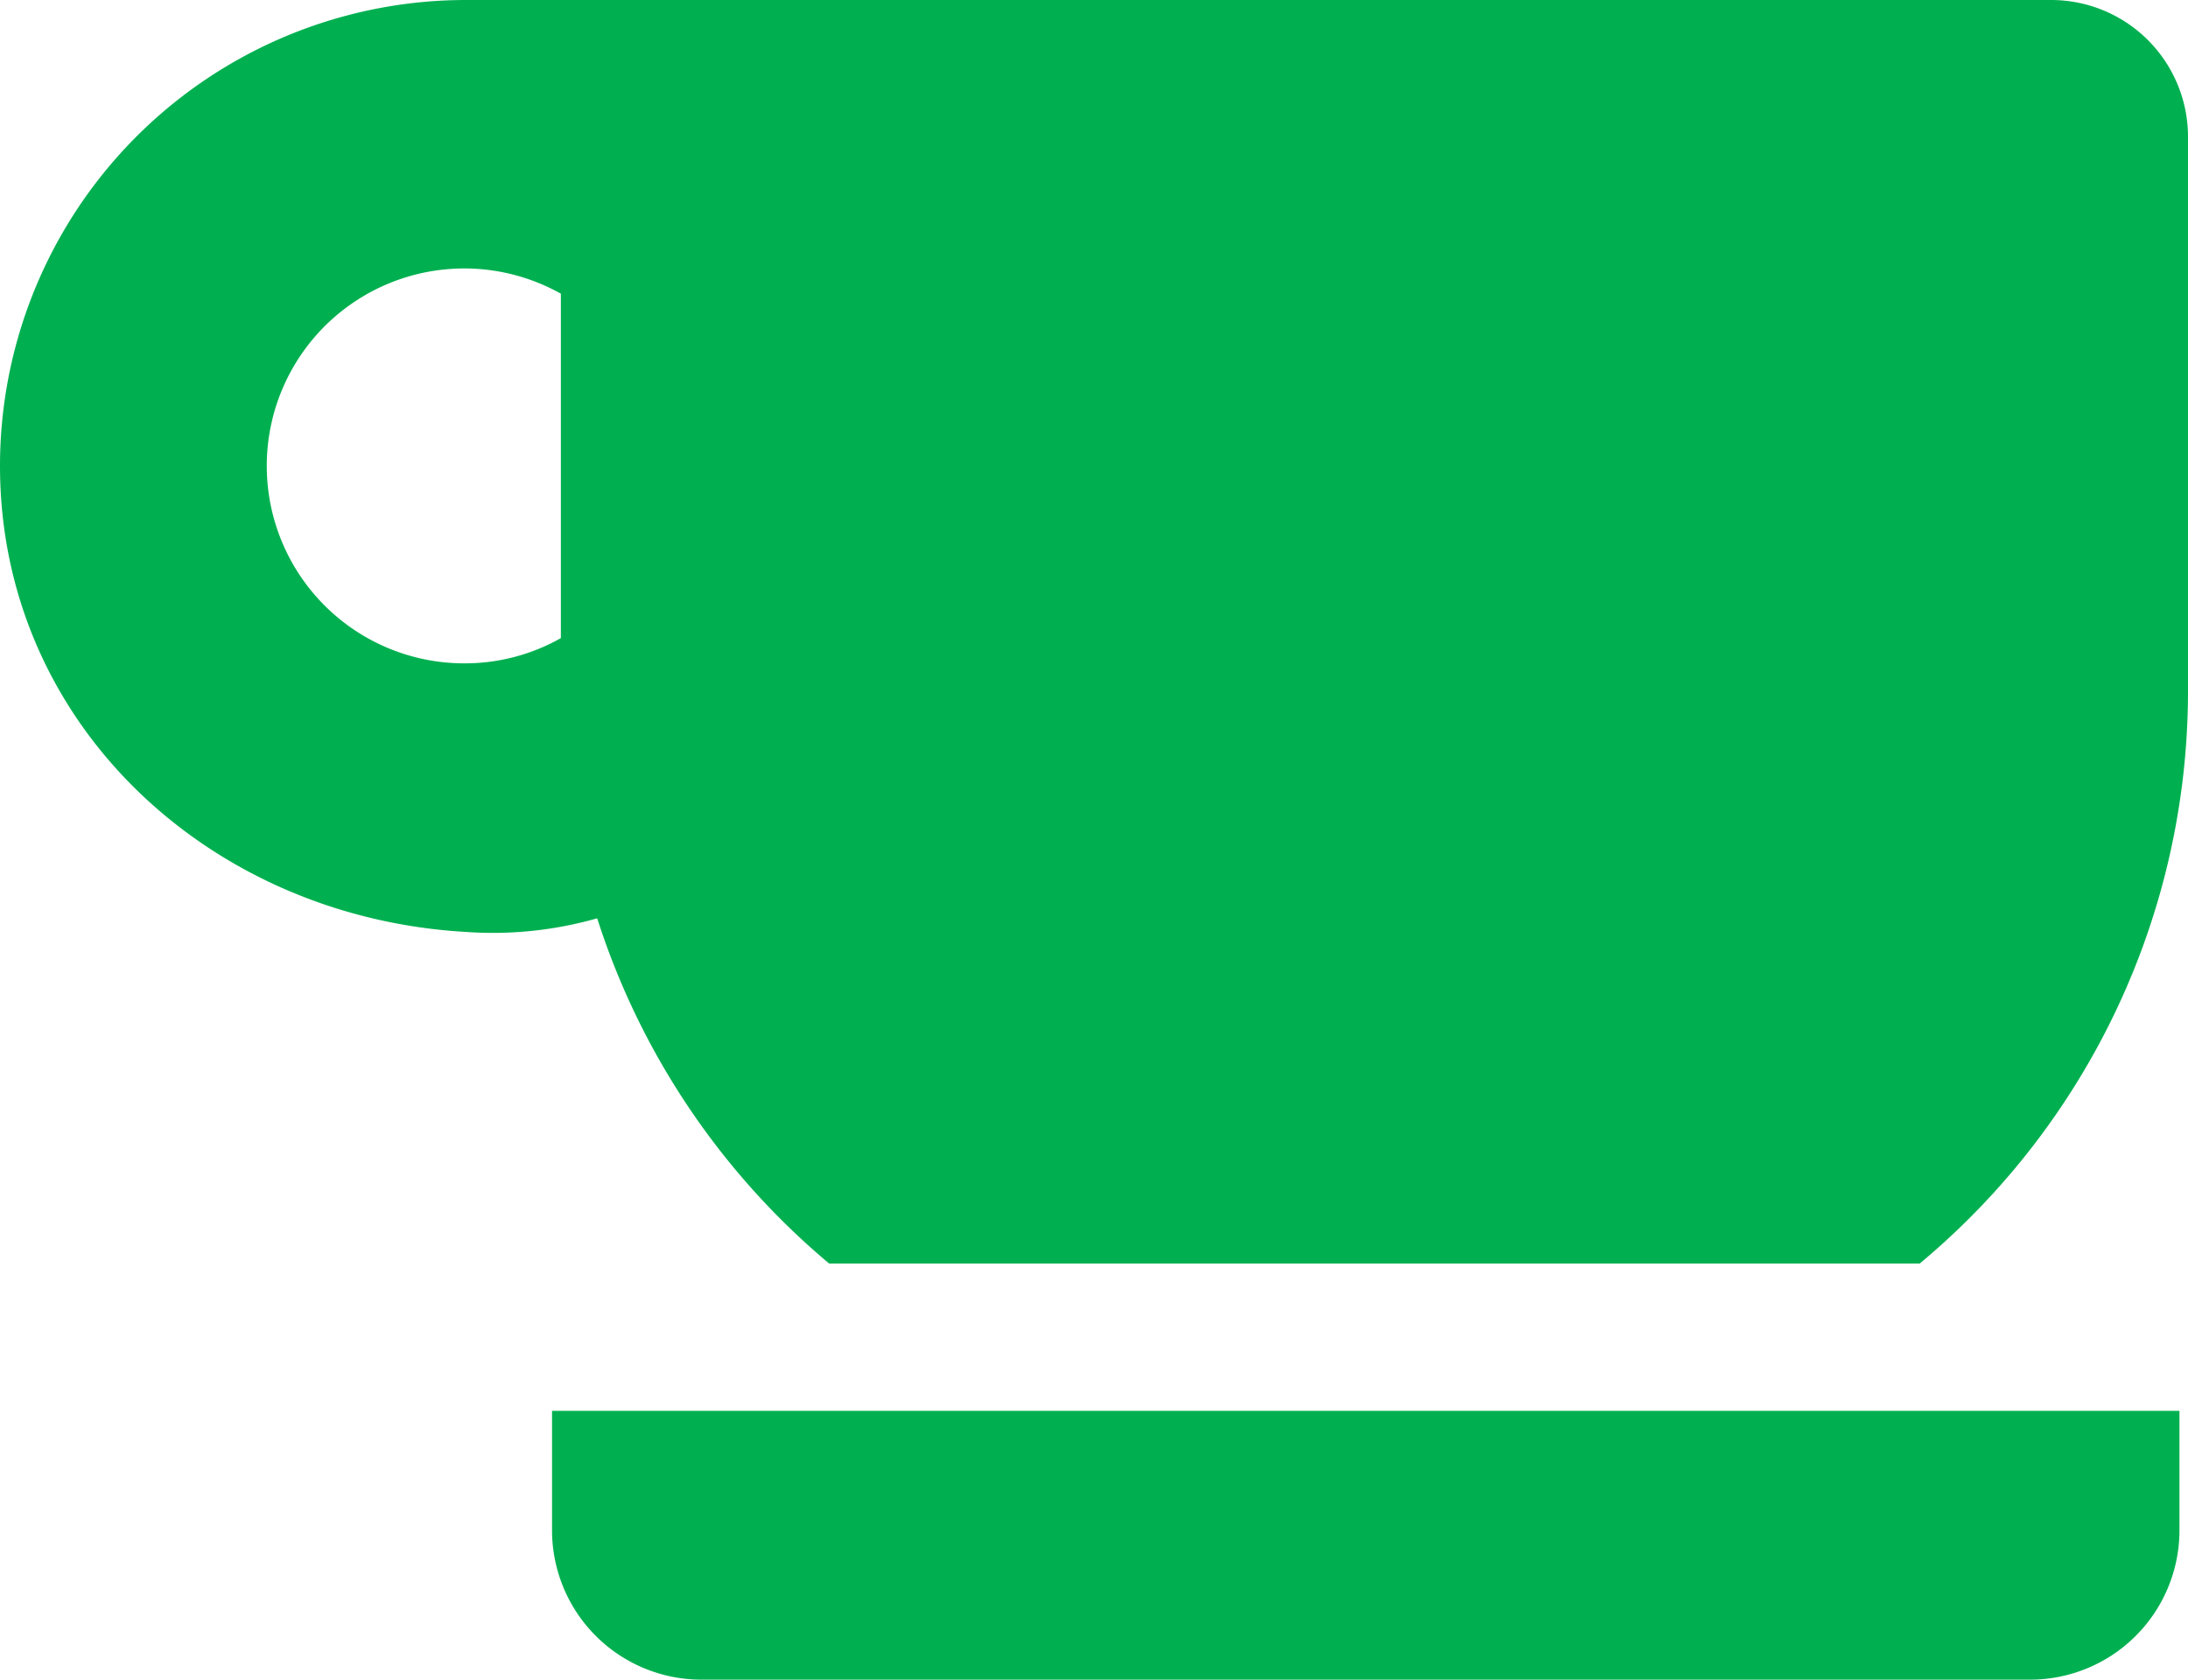
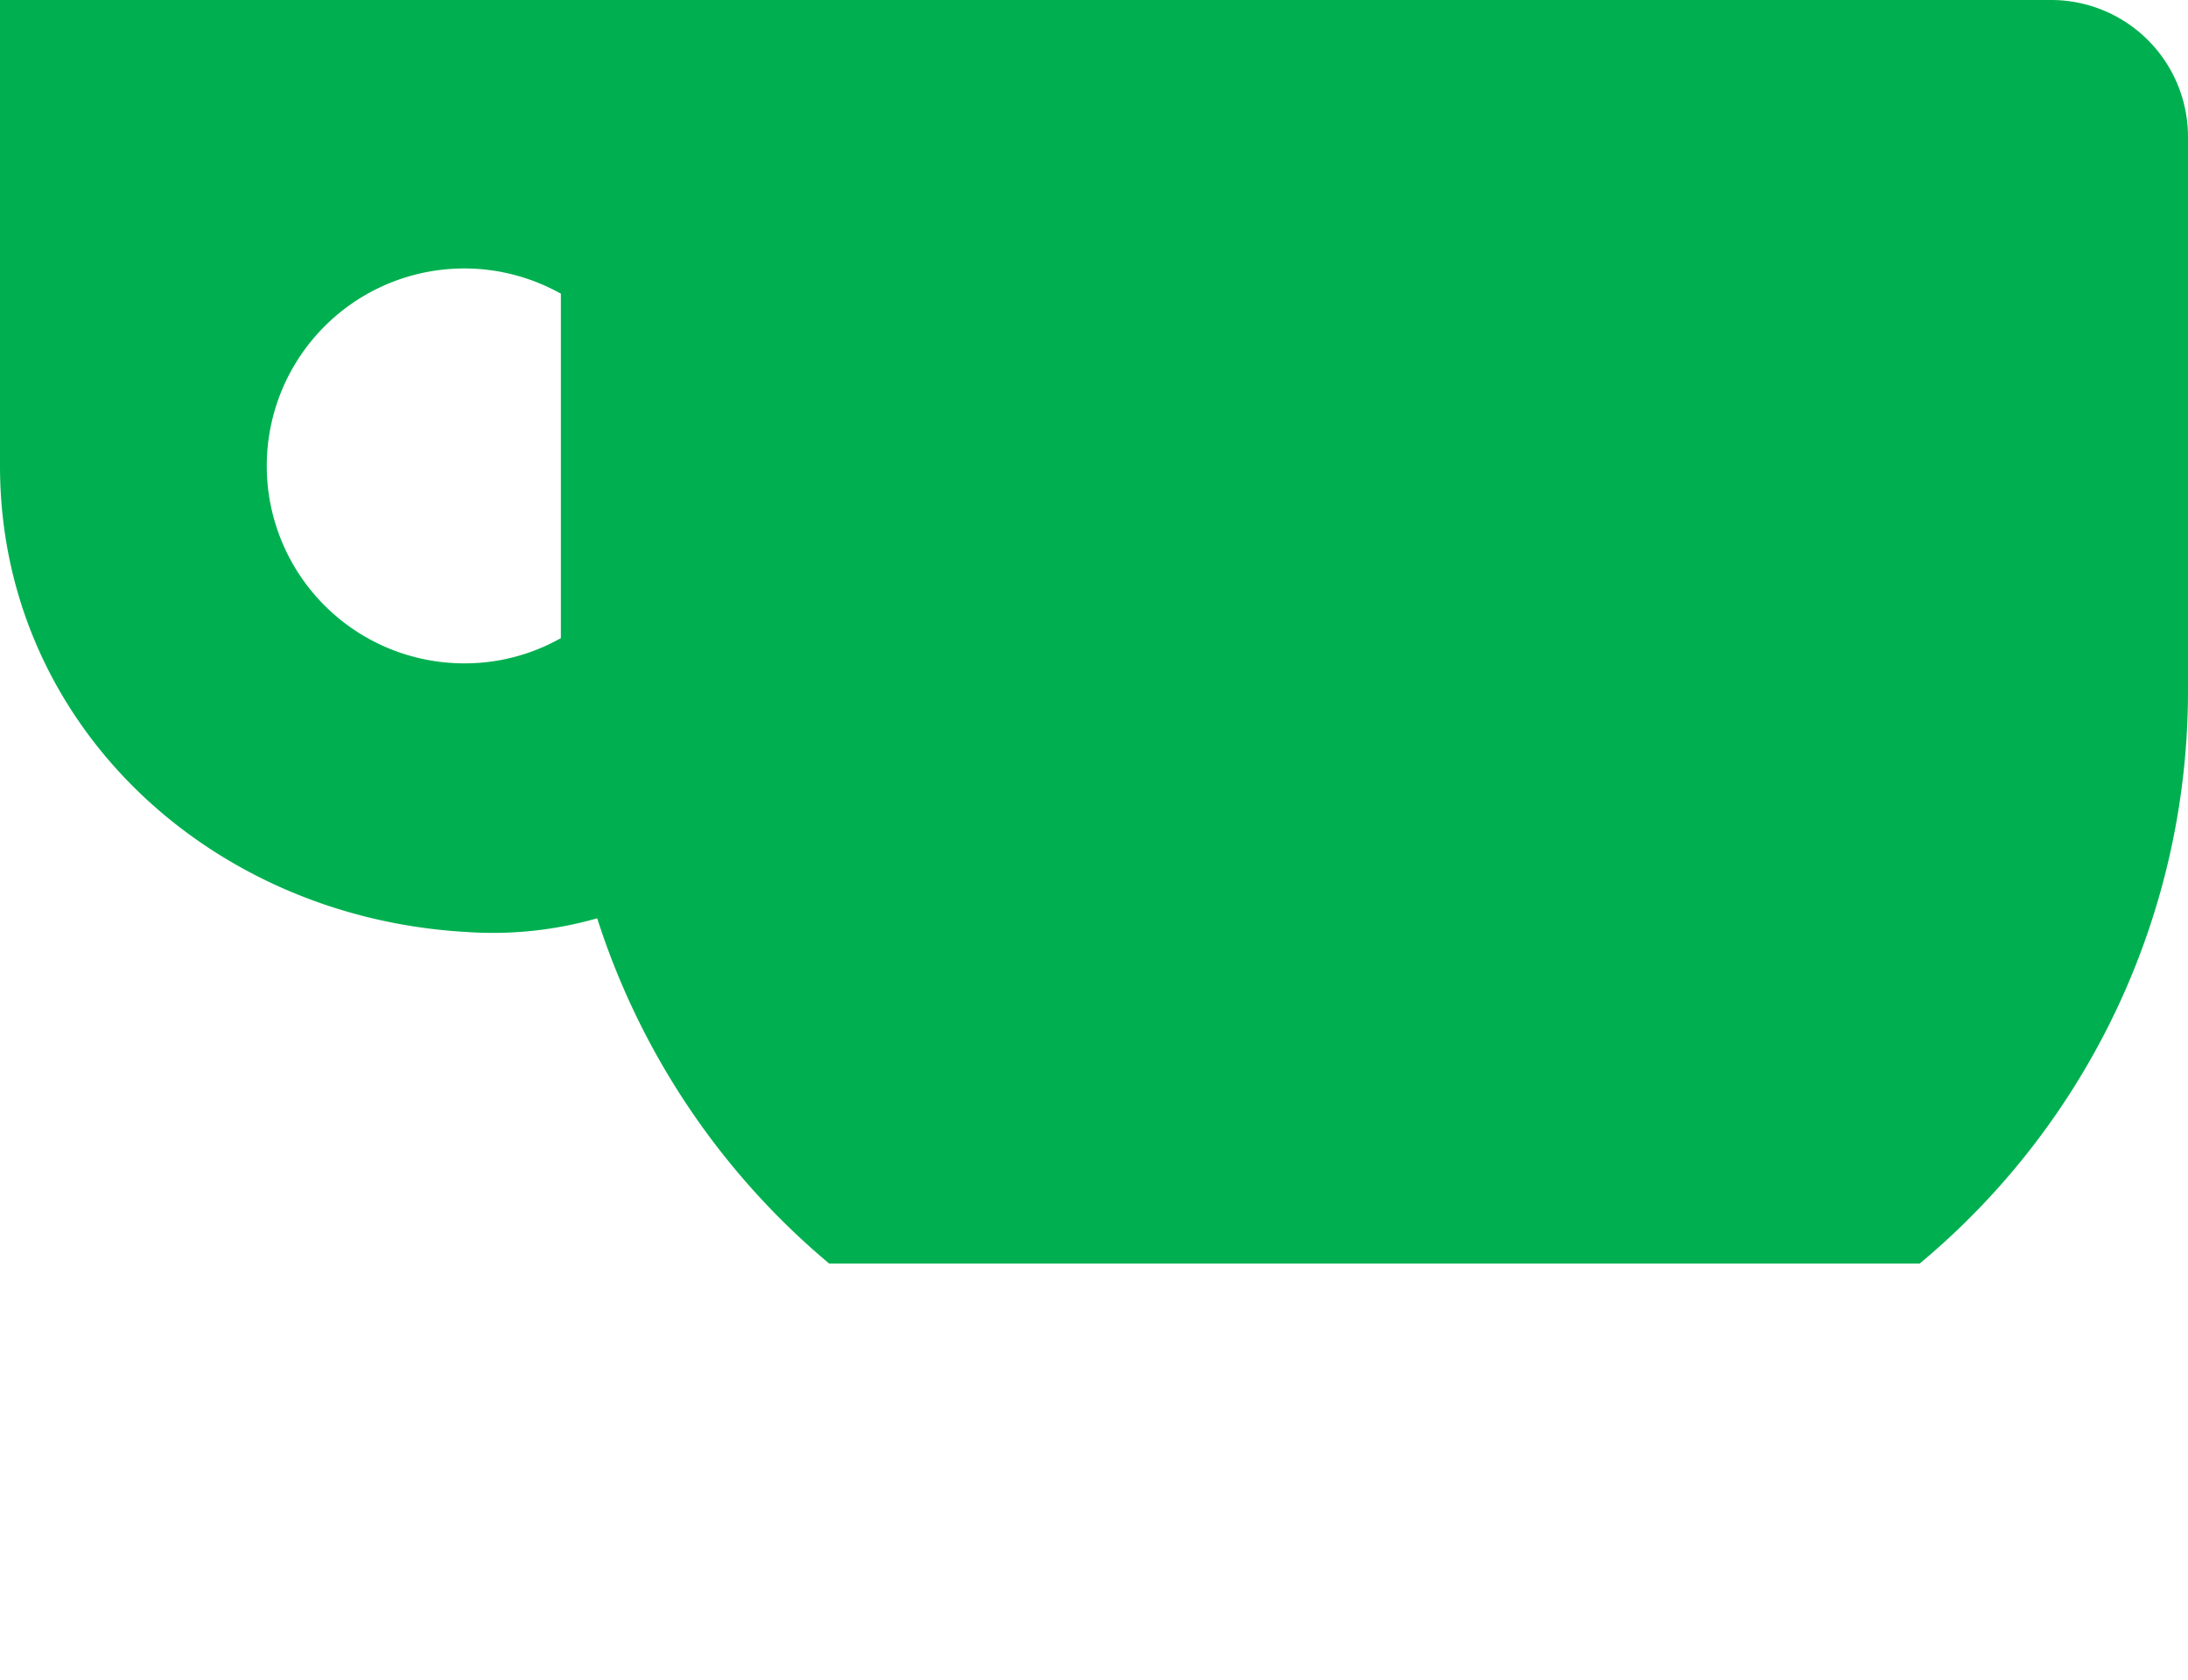
<svg xmlns="http://www.w3.org/2000/svg" width="46.365" height="35.601" viewBox="0 0 46.365 35.601">
  <g id="page-facility-env-icon-04" transform="translate(0 -59.435)">
-     <path id="パス_651" data-name="パス 651" d="M129.18,392.188a3.166,3.166,0,0,0,3.166,3.166H160.5a3.166,3.166,0,0,0,3.166-3.166v-2.531H129.18Z" transform="translate(-117.482 -300.318)" fill="#00b050" />
-     <path id="パス_652" data-name="パス 652" d="M43.463,59.435H9.876A9.876,9.876,0,0,0,0,69.311c0,5.454,4.43,9.567,9.876,9.877a8.065,8.065,0,0,0,2.779-.289,15.847,15.847,0,0,0,4.916,7.318H40.679a15.794,15.794,0,0,0,5.686-12.148V62.338A2.9,2.9,0,0,0,43.463,59.435ZM11.885,72.96a4.134,4.134,0,0,1-2.009.535,4.185,4.185,0,1,1,2.009-7.835Z" transform="translate(0 0)" fill="#00b050" />
+     <path id="パス_652" data-name="パス 652" d="M43.463,59.435A9.876,9.876,0,0,0,0,69.311c0,5.454,4.43,9.567,9.876,9.877a8.065,8.065,0,0,0,2.779-.289,15.847,15.847,0,0,0,4.916,7.318H40.679a15.794,15.794,0,0,0,5.686-12.148V62.338A2.9,2.9,0,0,0,43.463,59.435ZM11.885,72.96a4.134,4.134,0,0,1-2.009.535,4.185,4.185,0,1,1,2.009-7.835Z" transform="translate(0 0)" fill="#00b050" />
  </g>
</svg>